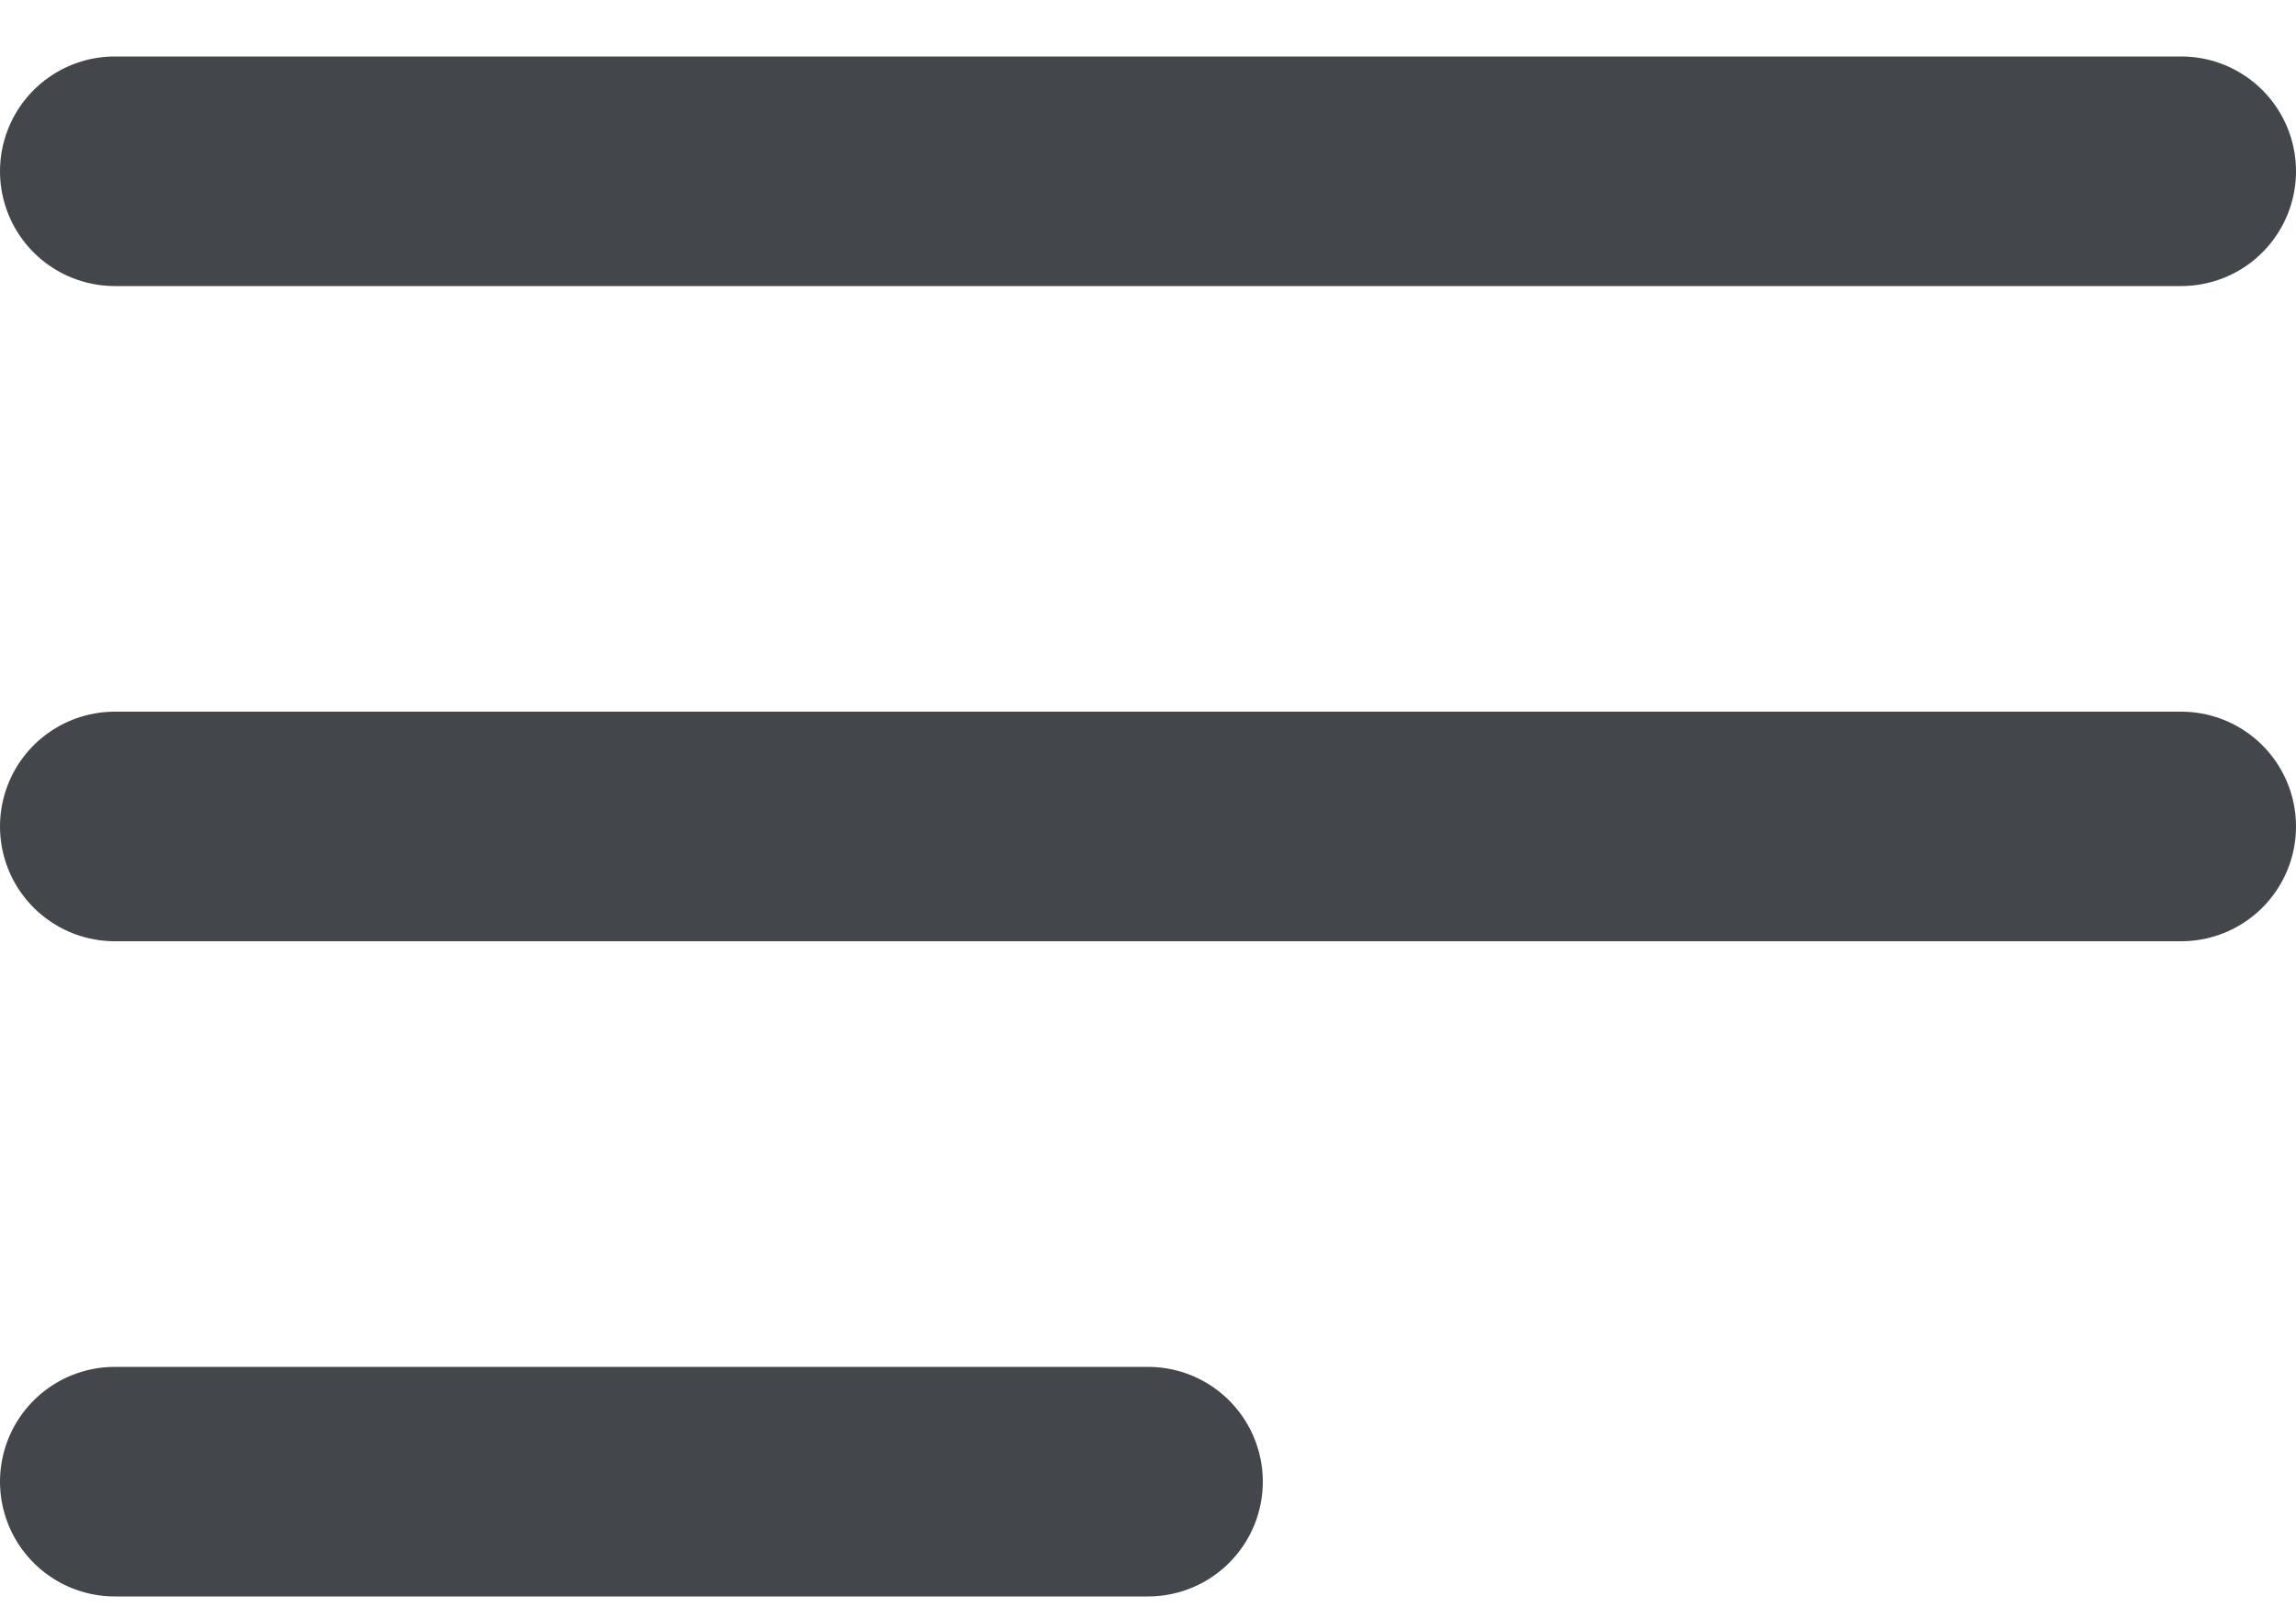
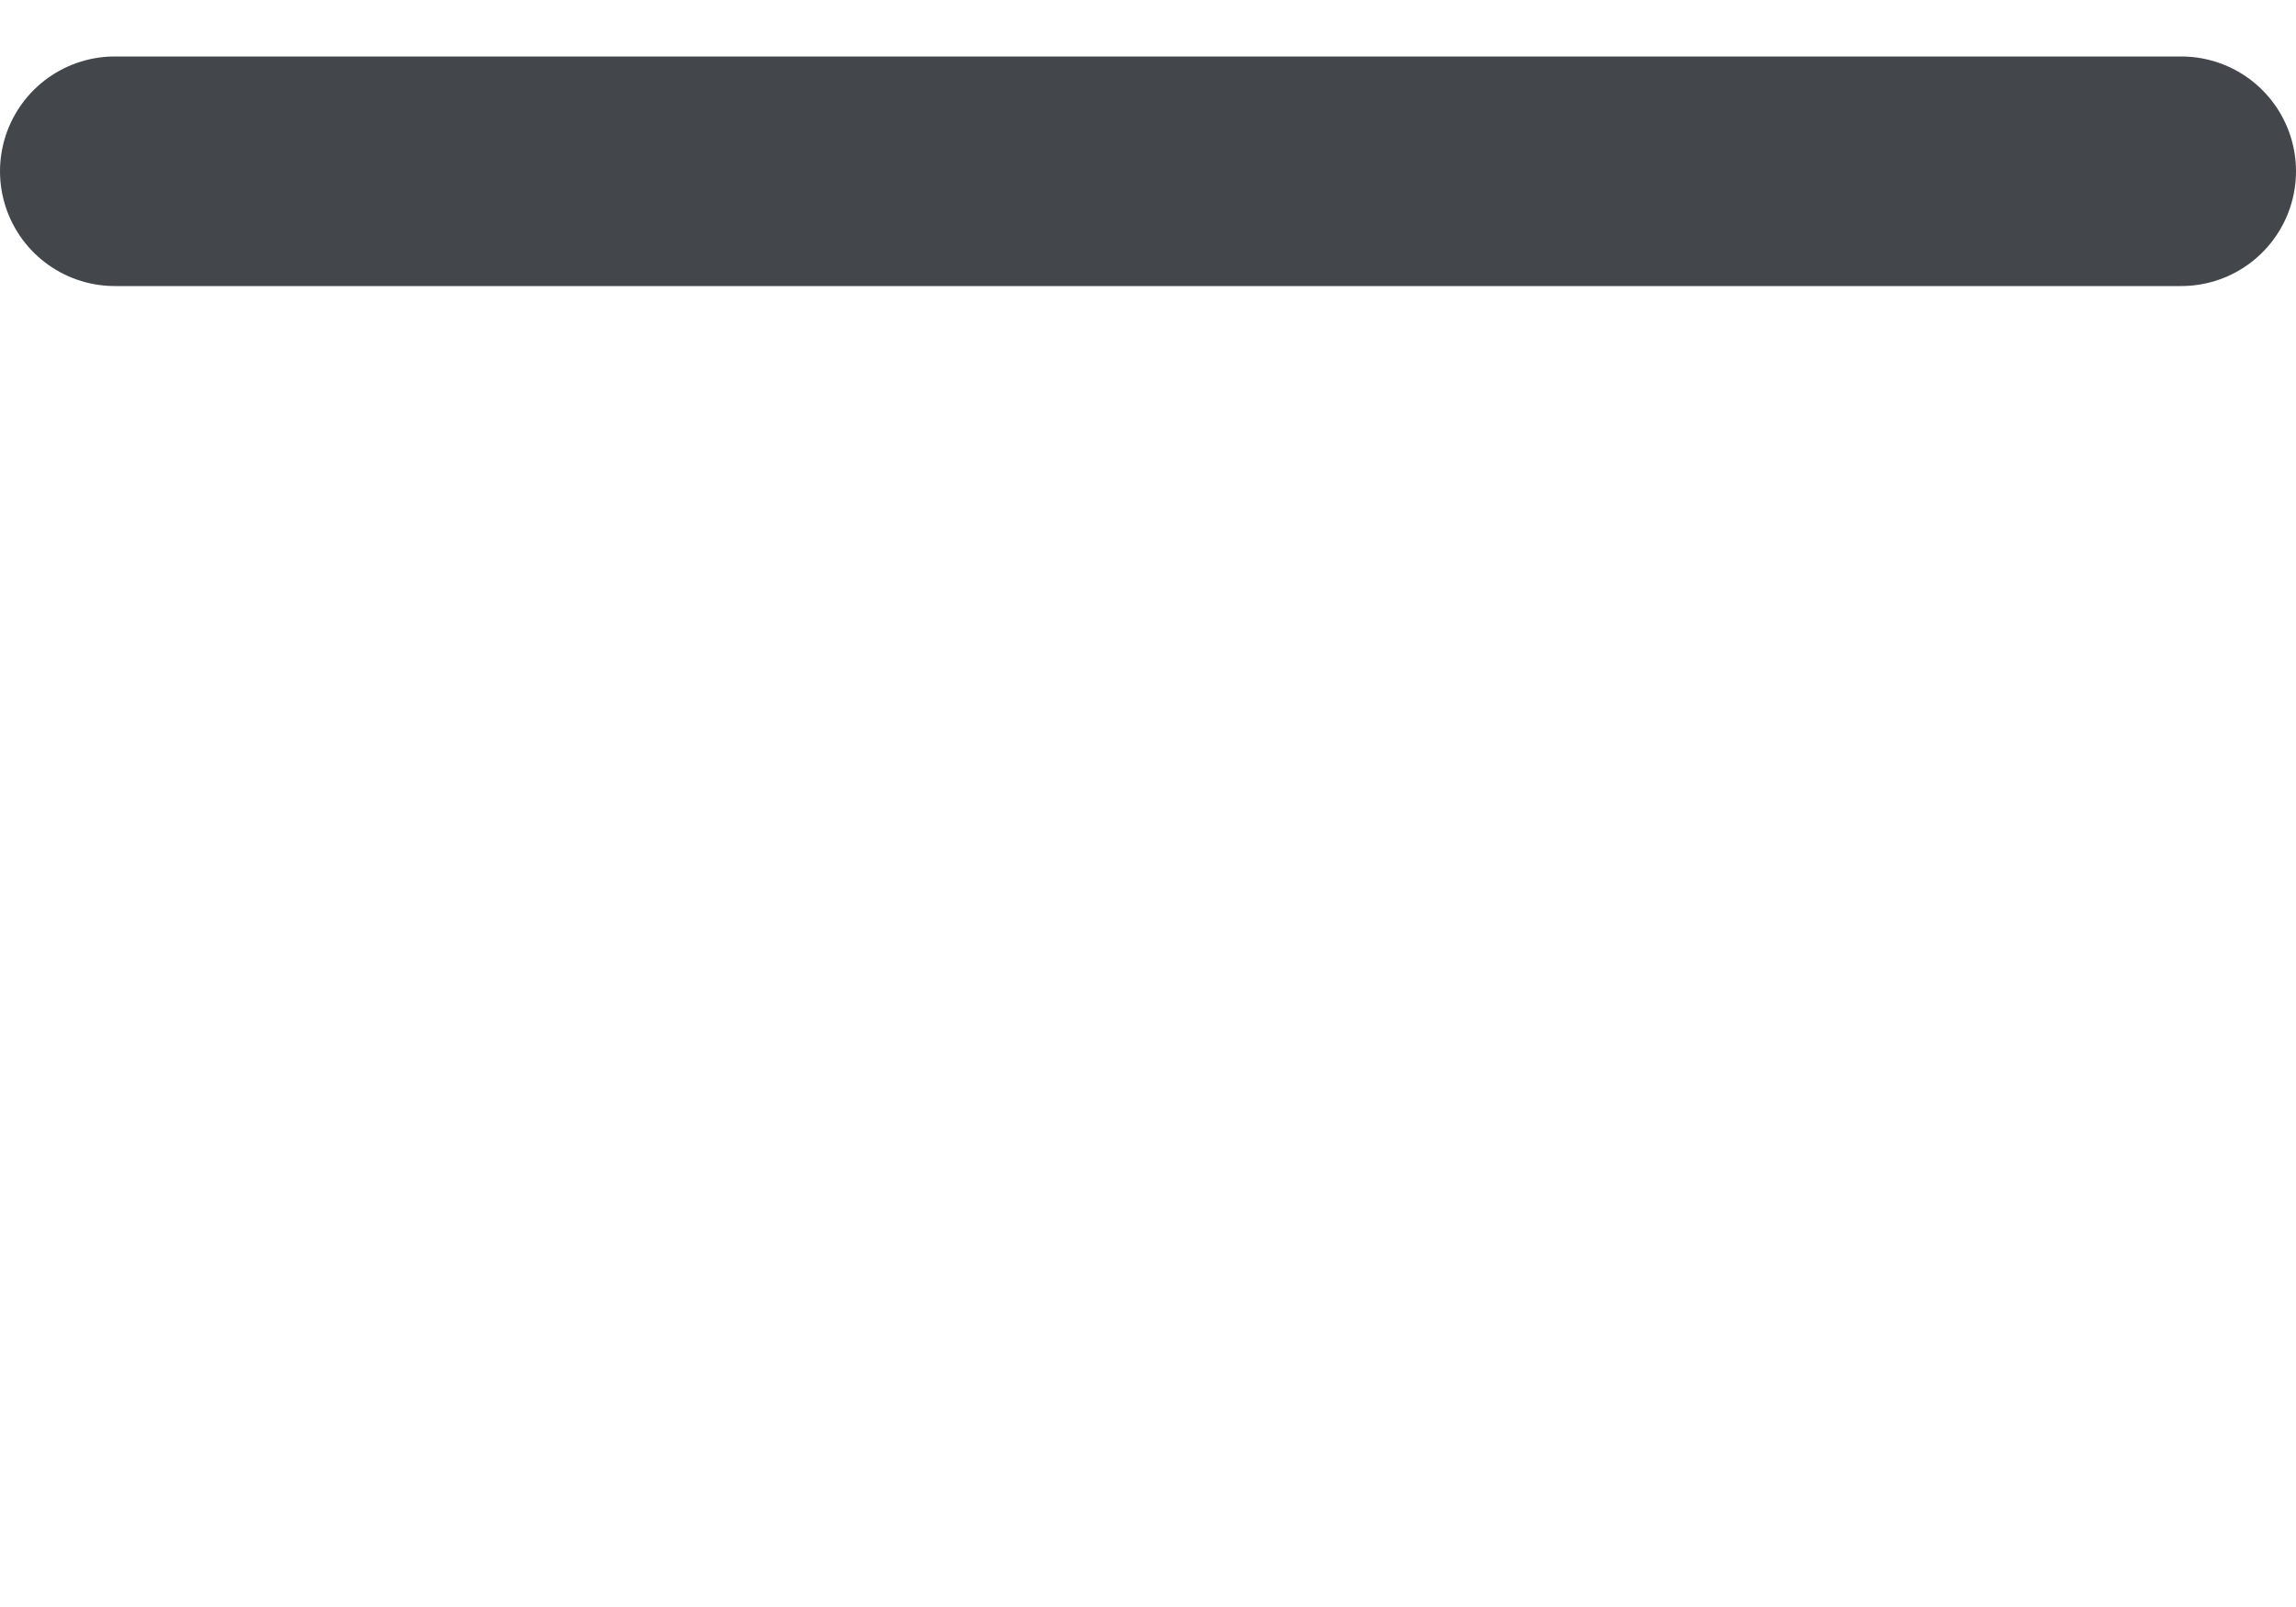
<svg xmlns="http://www.w3.org/2000/svg" width="20" height="14" viewBox="0 0 20 14" fill="none">
  <path d="M1 1.492H19" stroke="#43464B" stroke-width="2" stroke-linecap="round" />
-   <path d="M1 7.2H19" stroke="#43464B" stroke-width="2" stroke-linecap="round" />
-   <path d="M1 12.908H10" stroke="#43464B" stroke-width="2" stroke-linecap="round" />
</svg>